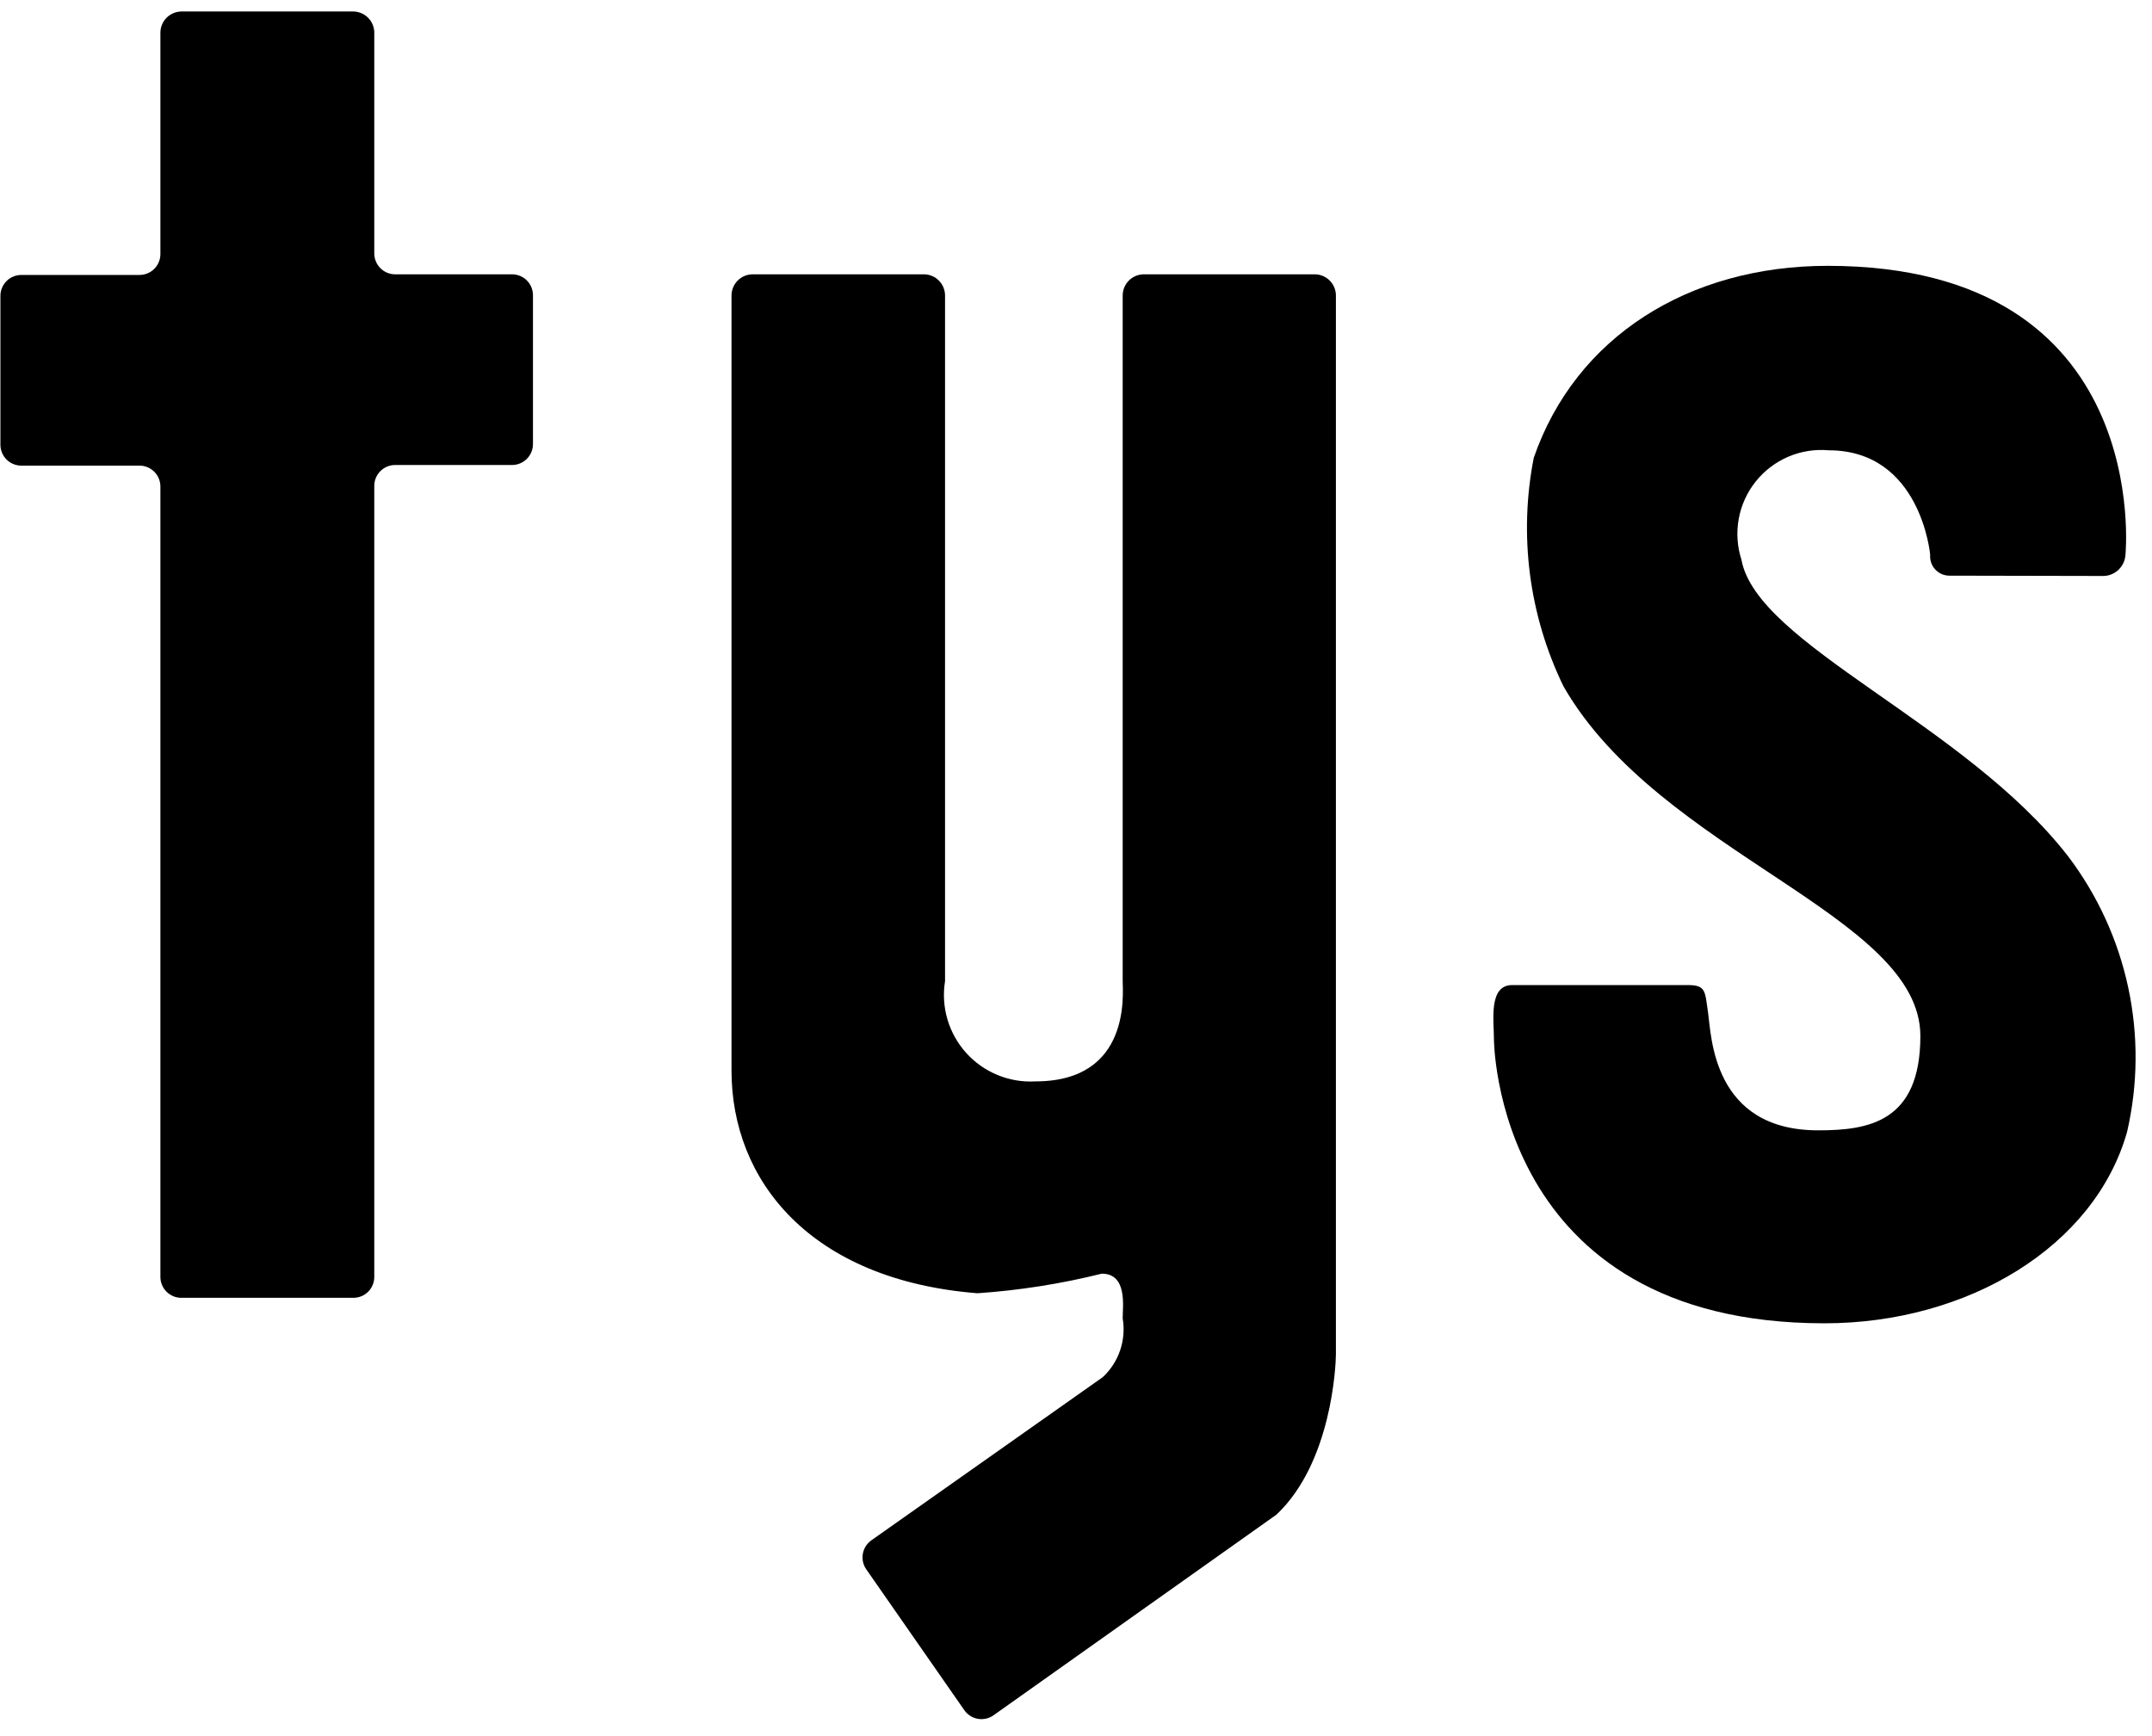
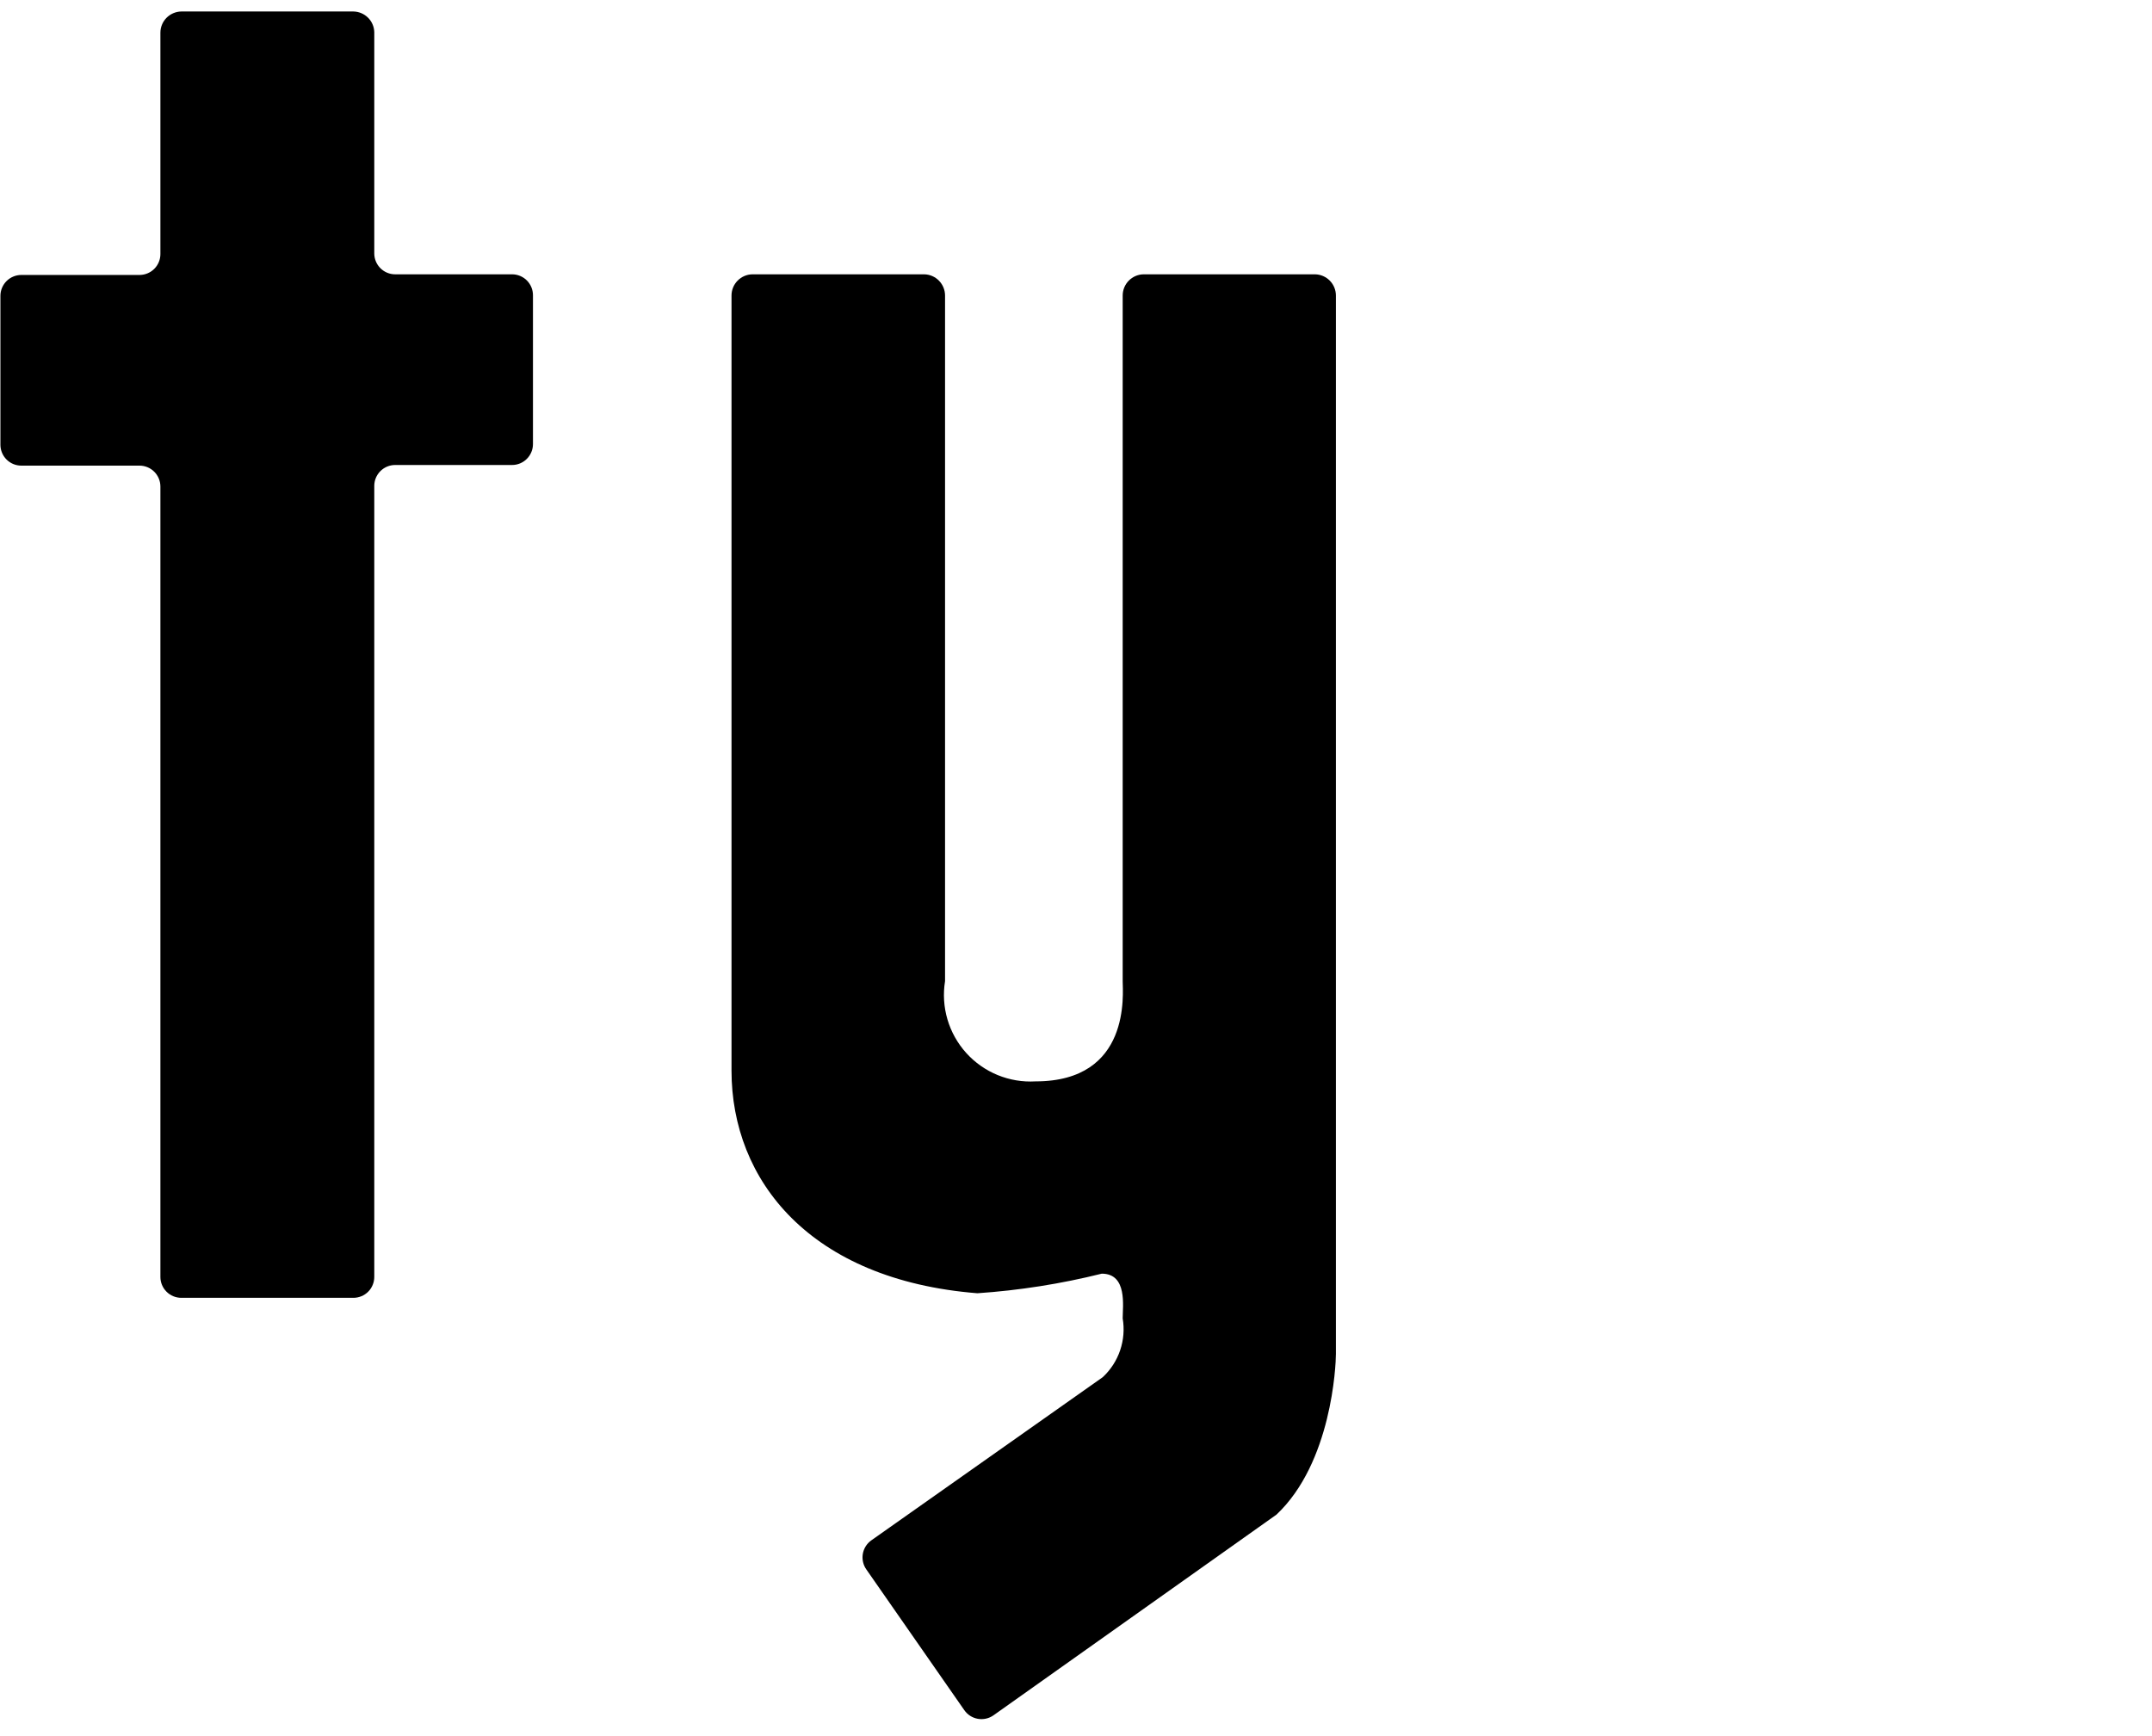
<svg xmlns="http://www.w3.org/2000/svg" width="88" height="71" viewBox="0 0 88 71" fill="none">
  <path d="M46.763 11.219C46.535 11.222 46.318 11.315 46.158 11.478C45.998 11.64 45.909 11.859 45.909 12.087V40.127C45.909 40.607 46.269 44.226 42.344 44.226C41.815 44.257 41.285 44.168 40.795 43.967C40.305 43.766 39.866 43.457 39.511 43.064C39.156 42.67 38.894 42.202 38.744 41.694C38.594 41.185 38.56 40.65 38.645 40.127V12.087C38.645 11.859 38.555 11.64 38.395 11.478C38.236 11.315 38.018 11.222 37.791 11.219H30.767C30.539 11.222 30.322 11.315 30.162 11.478C30.002 11.64 29.913 11.859 29.913 12.087V43.785C29.913 48.271 33.117 52.344 39.967 52.891C41.683 52.774 43.385 52.506 45.054 52.09C46.109 52.09 45.909 53.425 45.909 53.919C45.983 54.356 45.947 54.804 45.805 55.224C45.663 55.644 45.419 56.021 45.094 56.323L35.627 62.999C35.444 63.13 35.32 63.329 35.282 63.552C35.245 63.775 35.297 64.003 35.427 64.187L39.433 69.942C39.562 70.128 39.76 70.255 39.983 70.295C40.206 70.335 40.435 70.285 40.621 70.156L52.198 61.944C54.454 59.821 54.628 55.842 54.628 55.375V12.087C54.628 11.859 54.538 11.64 54.378 11.478C54.218 11.315 54.001 11.222 53.773 11.219H46.763Z" fill="black" />
  <path d="M21.794 12.073C21.794 11.847 21.704 11.629 21.544 11.469C21.384 11.309 21.166 11.219 20.94 11.219H16.16C15.933 11.219 15.716 11.129 15.556 10.969C15.395 10.808 15.305 10.591 15.305 10.364V1.311C15.298 1.088 15.206 0.876 15.046 0.72C14.887 0.563 14.674 0.474 14.451 0.47H7.414C7.186 0.474 6.969 0.567 6.809 0.729C6.649 0.891 6.559 1.11 6.559 1.338V10.391C6.559 10.618 6.469 10.835 6.309 10.995C6.149 11.155 5.931 11.245 5.705 11.245H0.871C0.645 11.245 0.427 11.336 0.267 11.496C0.107 11.656 0.017 11.873 0.017 12.1V18.189C0.017 18.415 0.107 18.633 0.267 18.793C0.427 18.953 0.645 19.043 0.871 19.043H5.705C5.931 19.043 6.149 19.133 6.309 19.294C6.469 19.454 6.559 19.671 6.559 19.898V52.224C6.559 52.45 6.649 52.668 6.81 52.828C6.97 52.988 7.187 53.078 7.414 53.078H14.451C14.677 53.078 14.895 52.988 15.055 52.828C15.215 52.668 15.305 52.45 15.305 52.224V19.871C15.305 19.645 15.395 19.427 15.556 19.267C15.716 19.107 15.933 19.017 16.16 19.017H20.94C21.166 19.017 21.384 18.927 21.544 18.766C21.704 18.606 21.794 18.389 21.794 18.162V12.073Z" fill="black" />
-   <path d="M86.019 23.556C86.248 23.55 86.466 23.459 86.631 23.302C86.796 23.143 86.897 22.93 86.914 22.702C86.914 22.702 88.102 10.872 74.736 10.872C69.048 10.872 64.428 13.782 62.719 18.723C62.098 21.888 62.525 25.169 63.934 28.069C67.86 34.919 78.528 37.416 78.528 42.37C78.528 45.895 76.405 46.228 74.349 46.228C70.023 46.228 69.983 42.343 69.849 41.435C69.716 40.527 69.769 40.287 69.008 40.287H61.838C60.863 40.287 61.09 41.729 61.09 42.49C61.09 42.49 61.09 54.12 74.603 54.12C80.478 54.12 85.659 50.969 86.98 46.295C87.429 44.352 87.445 42.335 87.027 40.385C86.61 38.435 85.769 36.601 84.564 35.013C80.344 29.578 71.839 26.36 71.211 22.889C71.037 22.35 70.999 21.776 71.101 21.219C71.202 20.662 71.44 20.138 71.793 19.695C72.146 19.252 72.603 18.904 73.124 18.68C73.644 18.457 74.212 18.366 74.776 18.416C78.555 18.416 78.929 22.688 78.929 22.688C78.92 22.797 78.933 22.907 78.969 23.01C79.004 23.114 79.061 23.209 79.135 23.289C79.209 23.369 79.299 23.433 79.399 23.477C79.499 23.521 79.607 23.543 79.717 23.543L86.019 23.556Z" fill="black" />
</svg>